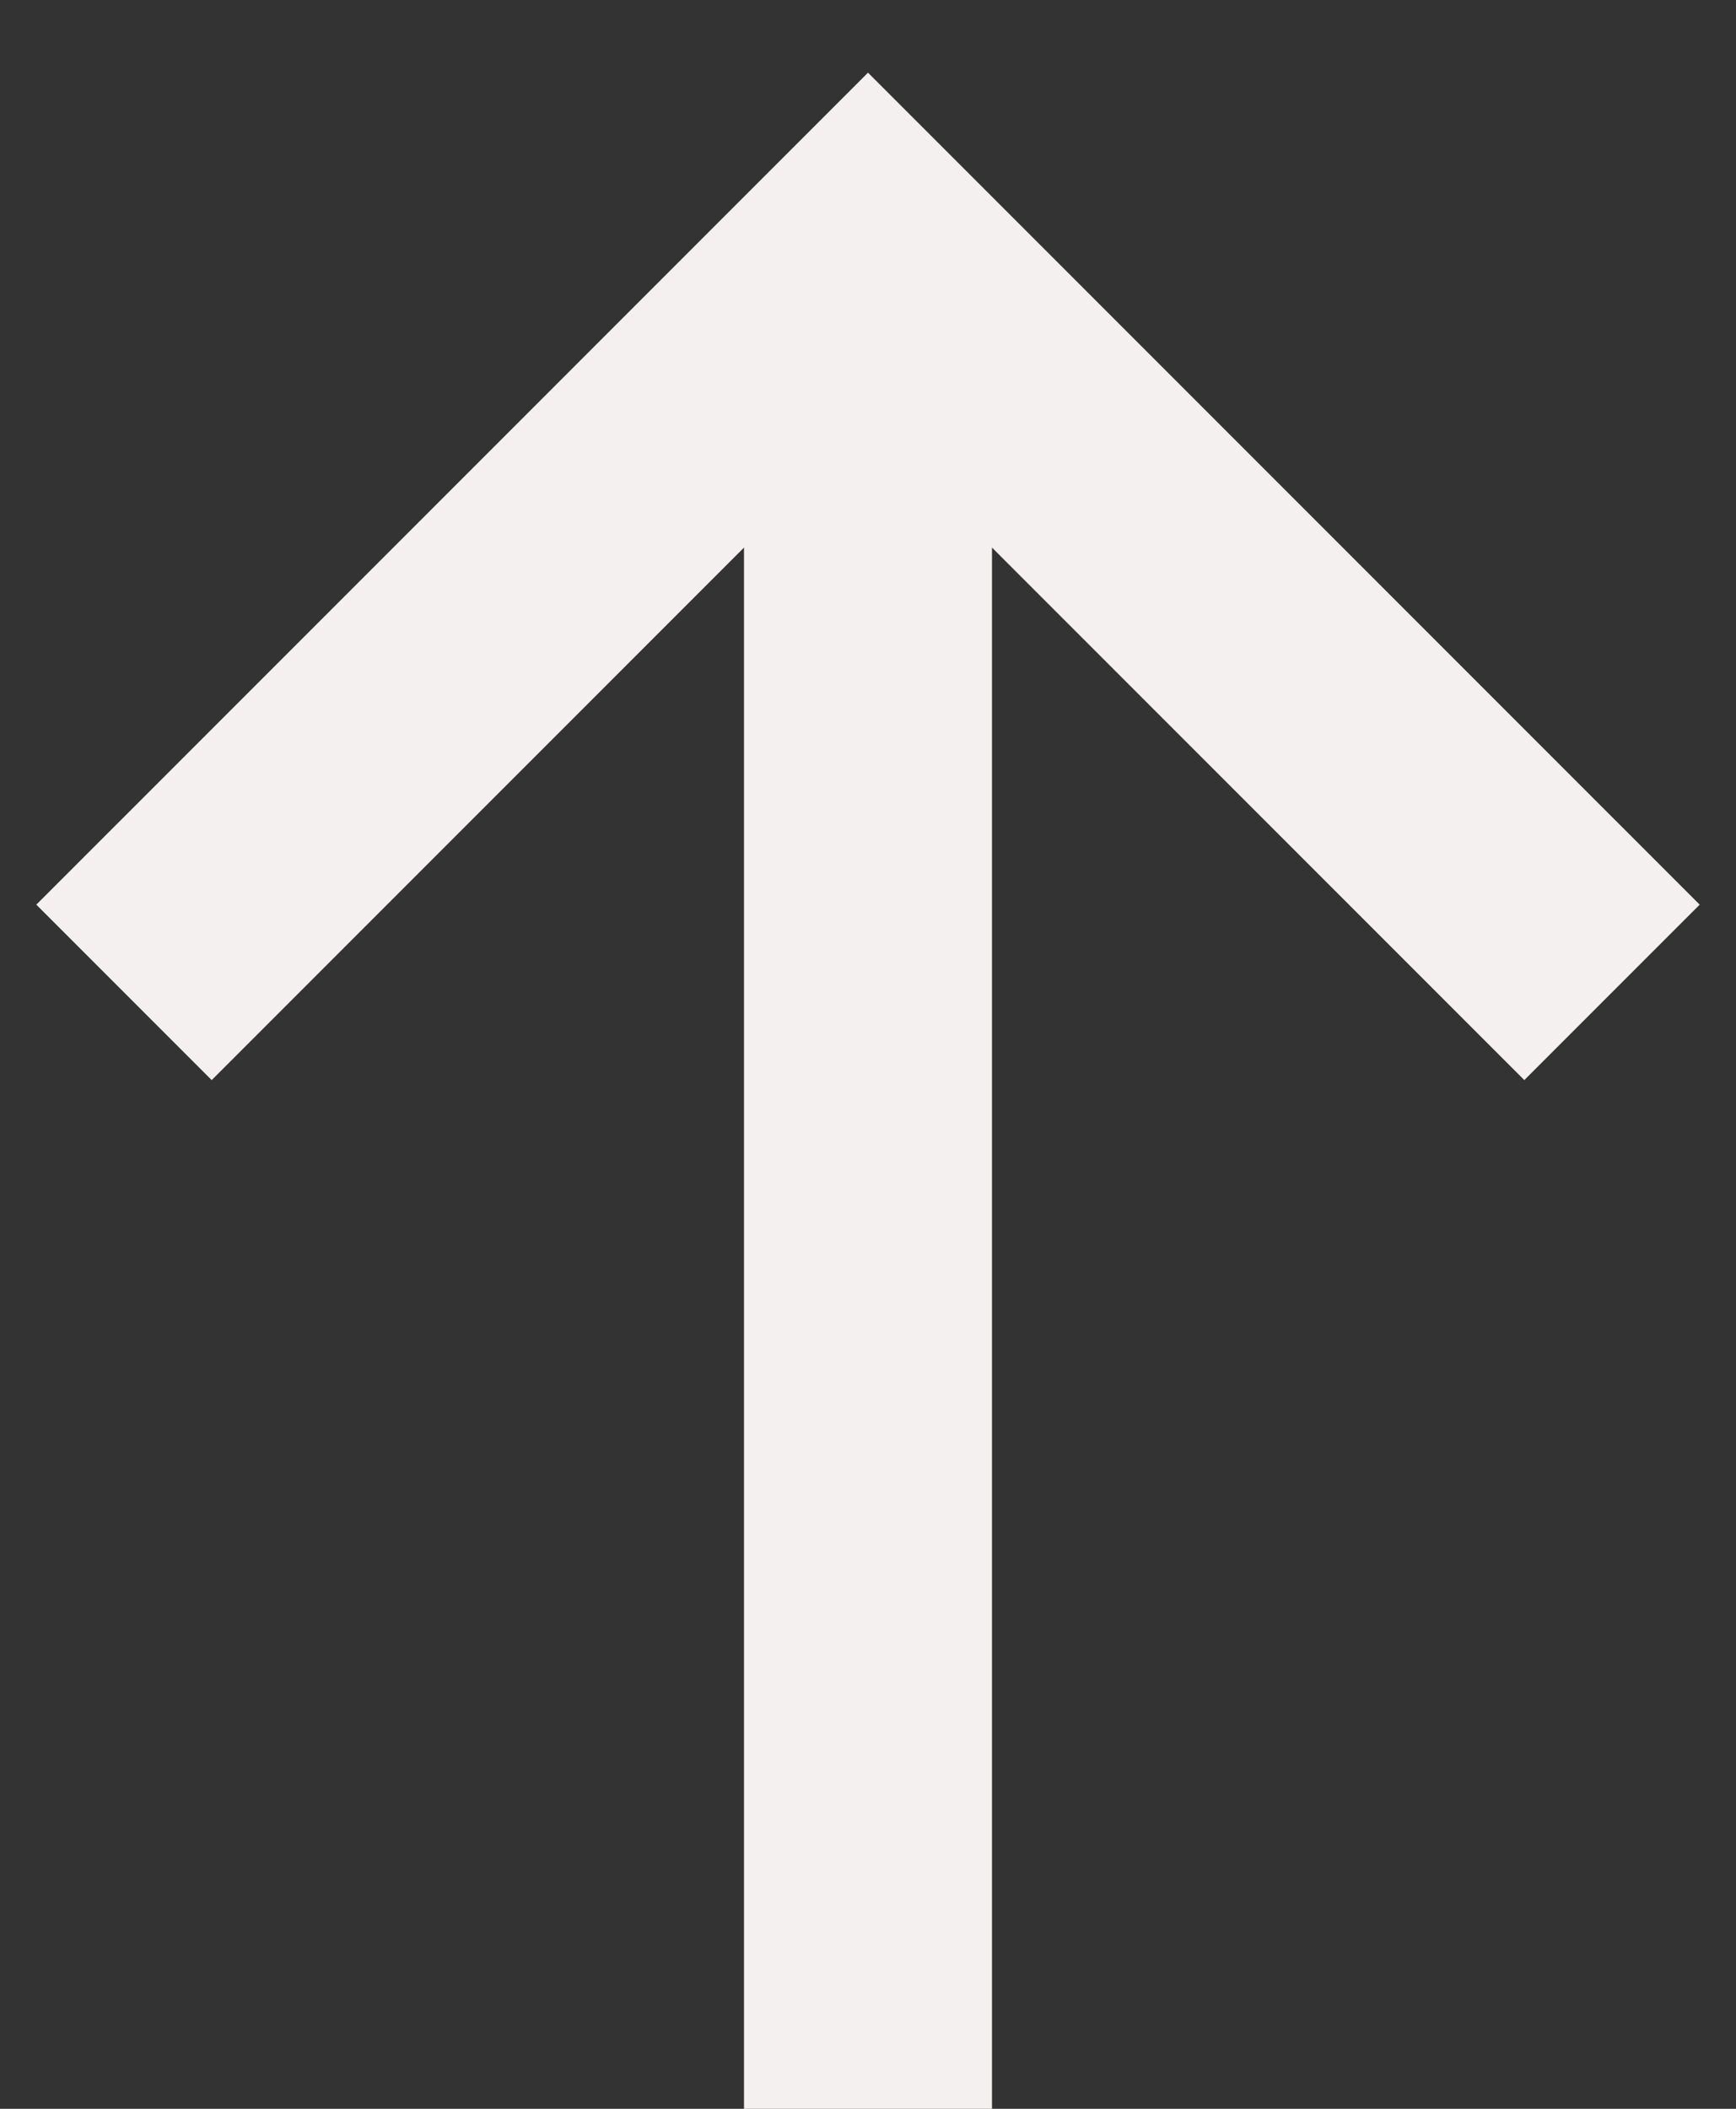
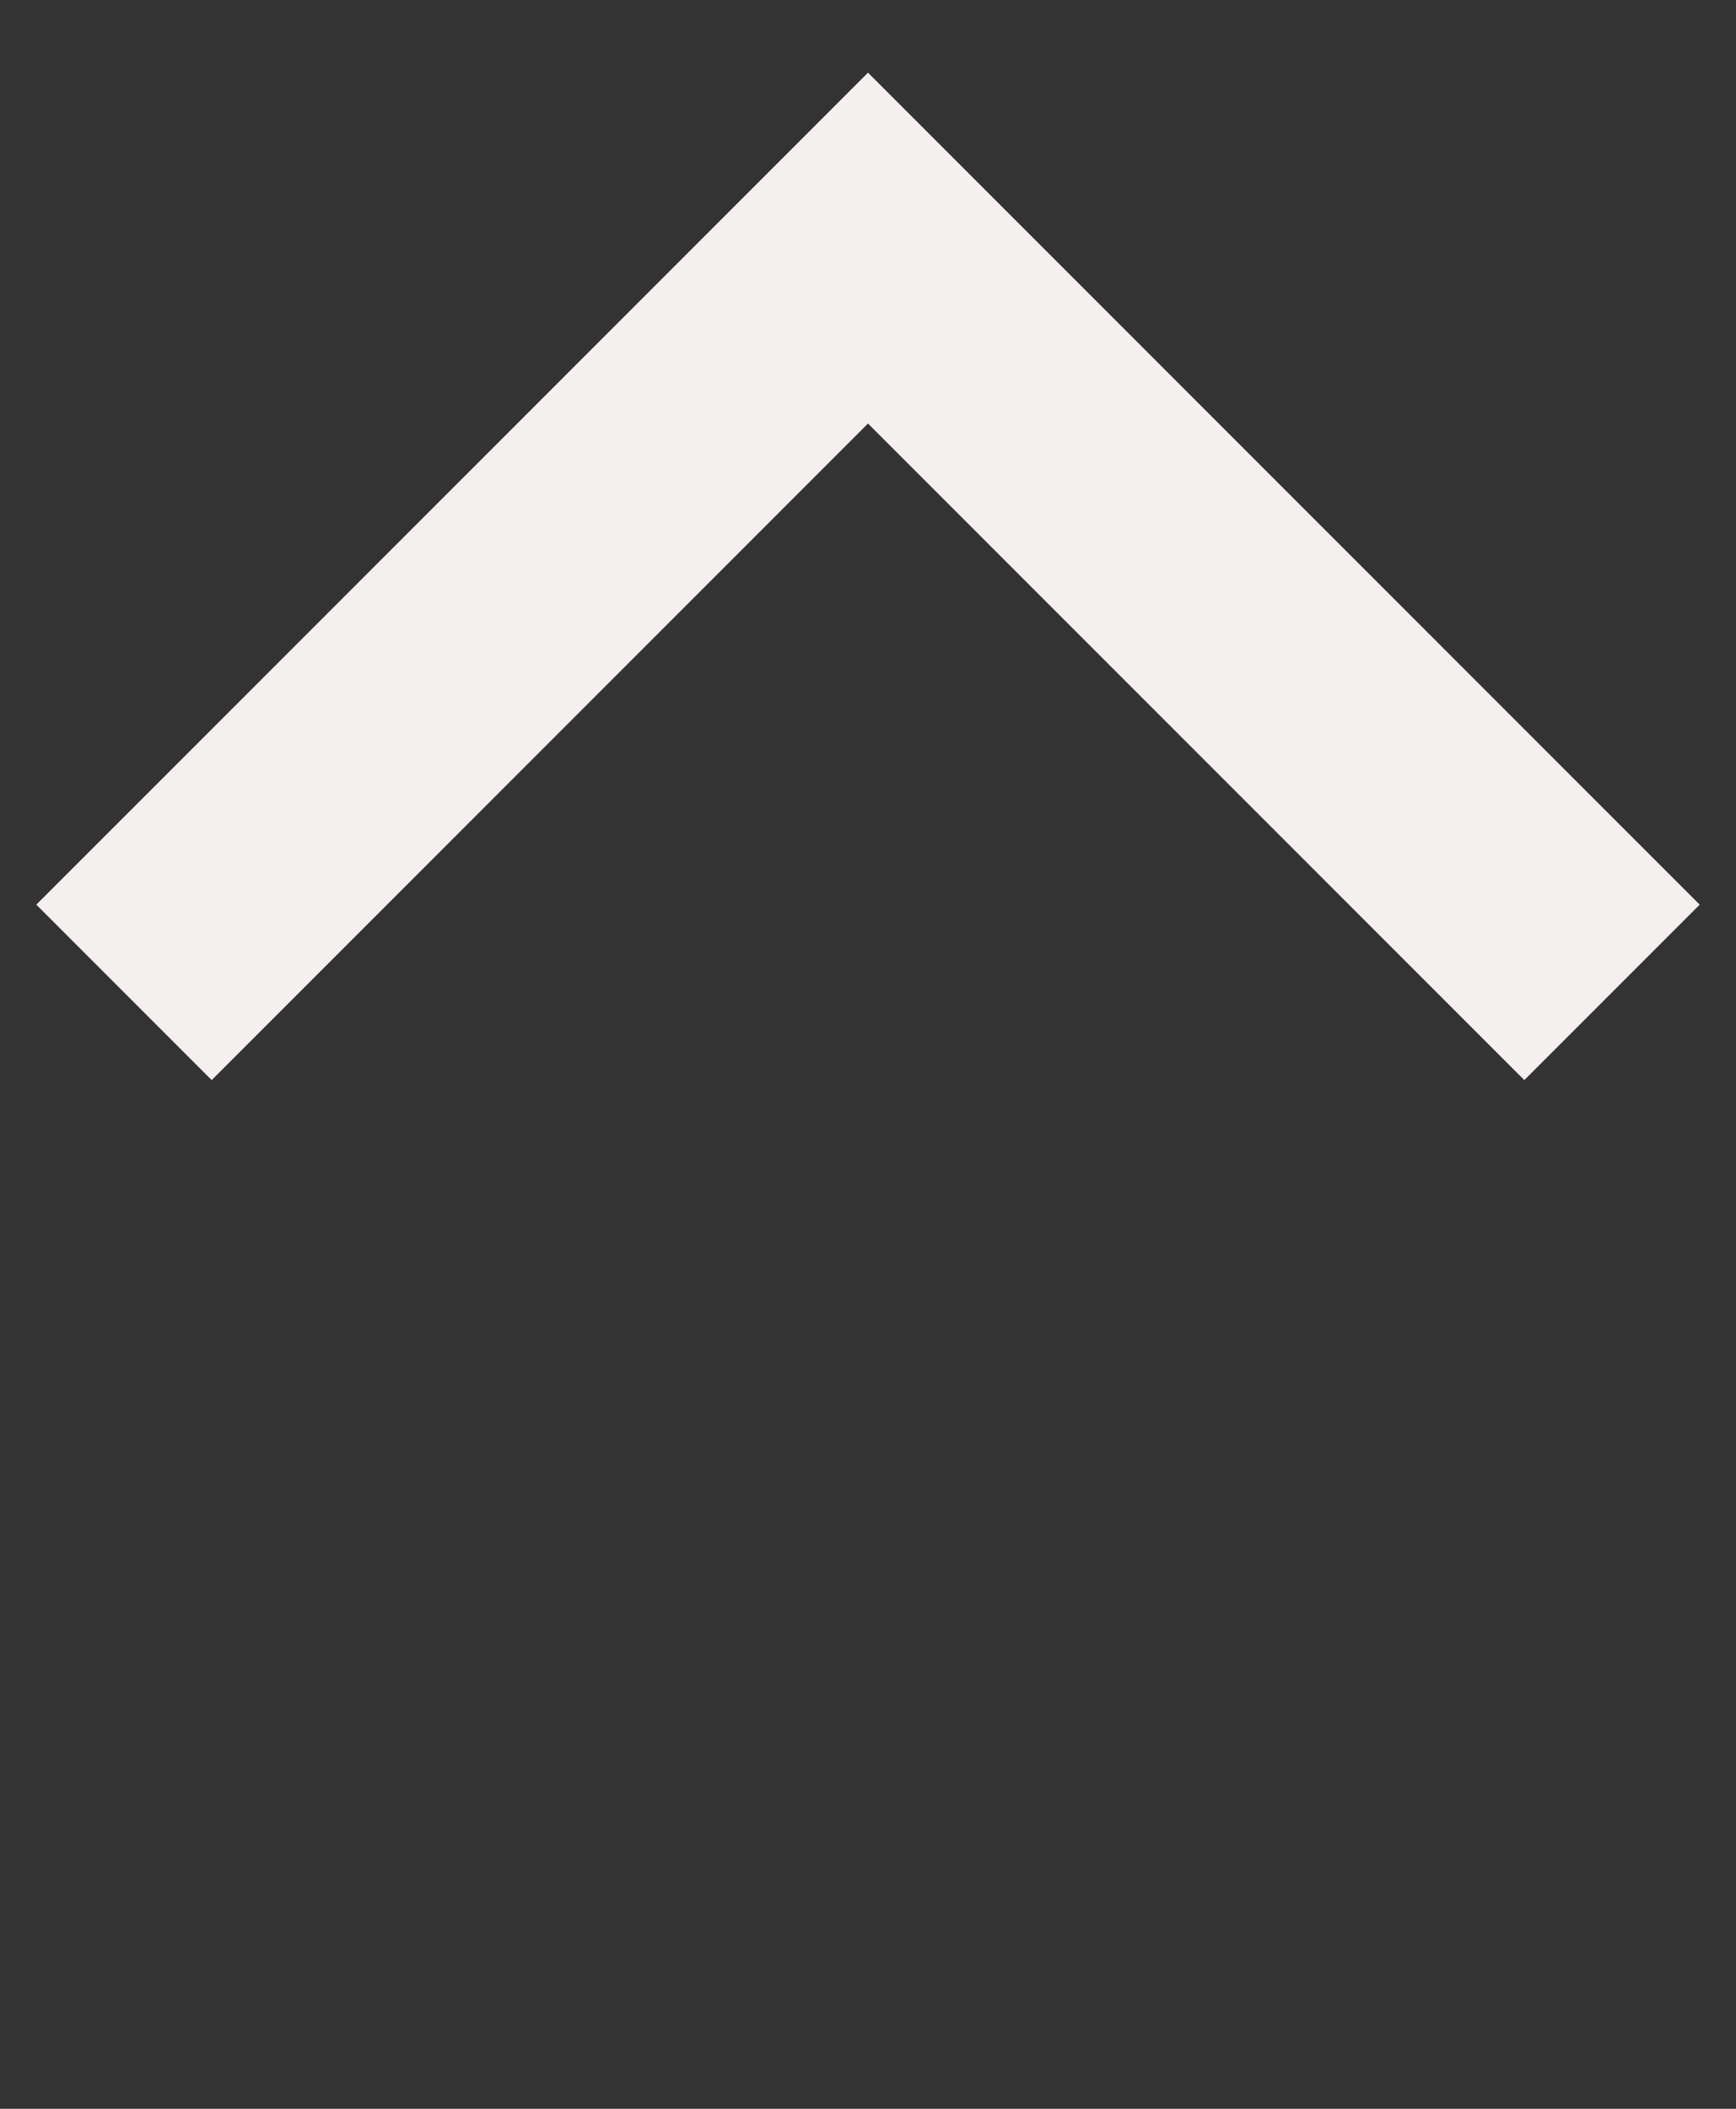
<svg xmlns="http://www.w3.org/2000/svg" width="14" height="17" viewBox="0 0 14 17" fill="none">
  <rect x="0" y="0" width="14" height="17" fill="#333333" stroke="none" />
  <path d="M1 8L7 2L13 8" stroke="#F5F0F0" stroke-width="2" />
-   <path d="M7 3L7 17" stroke="#F5F0F0" stroke-width="2" />
</svg>